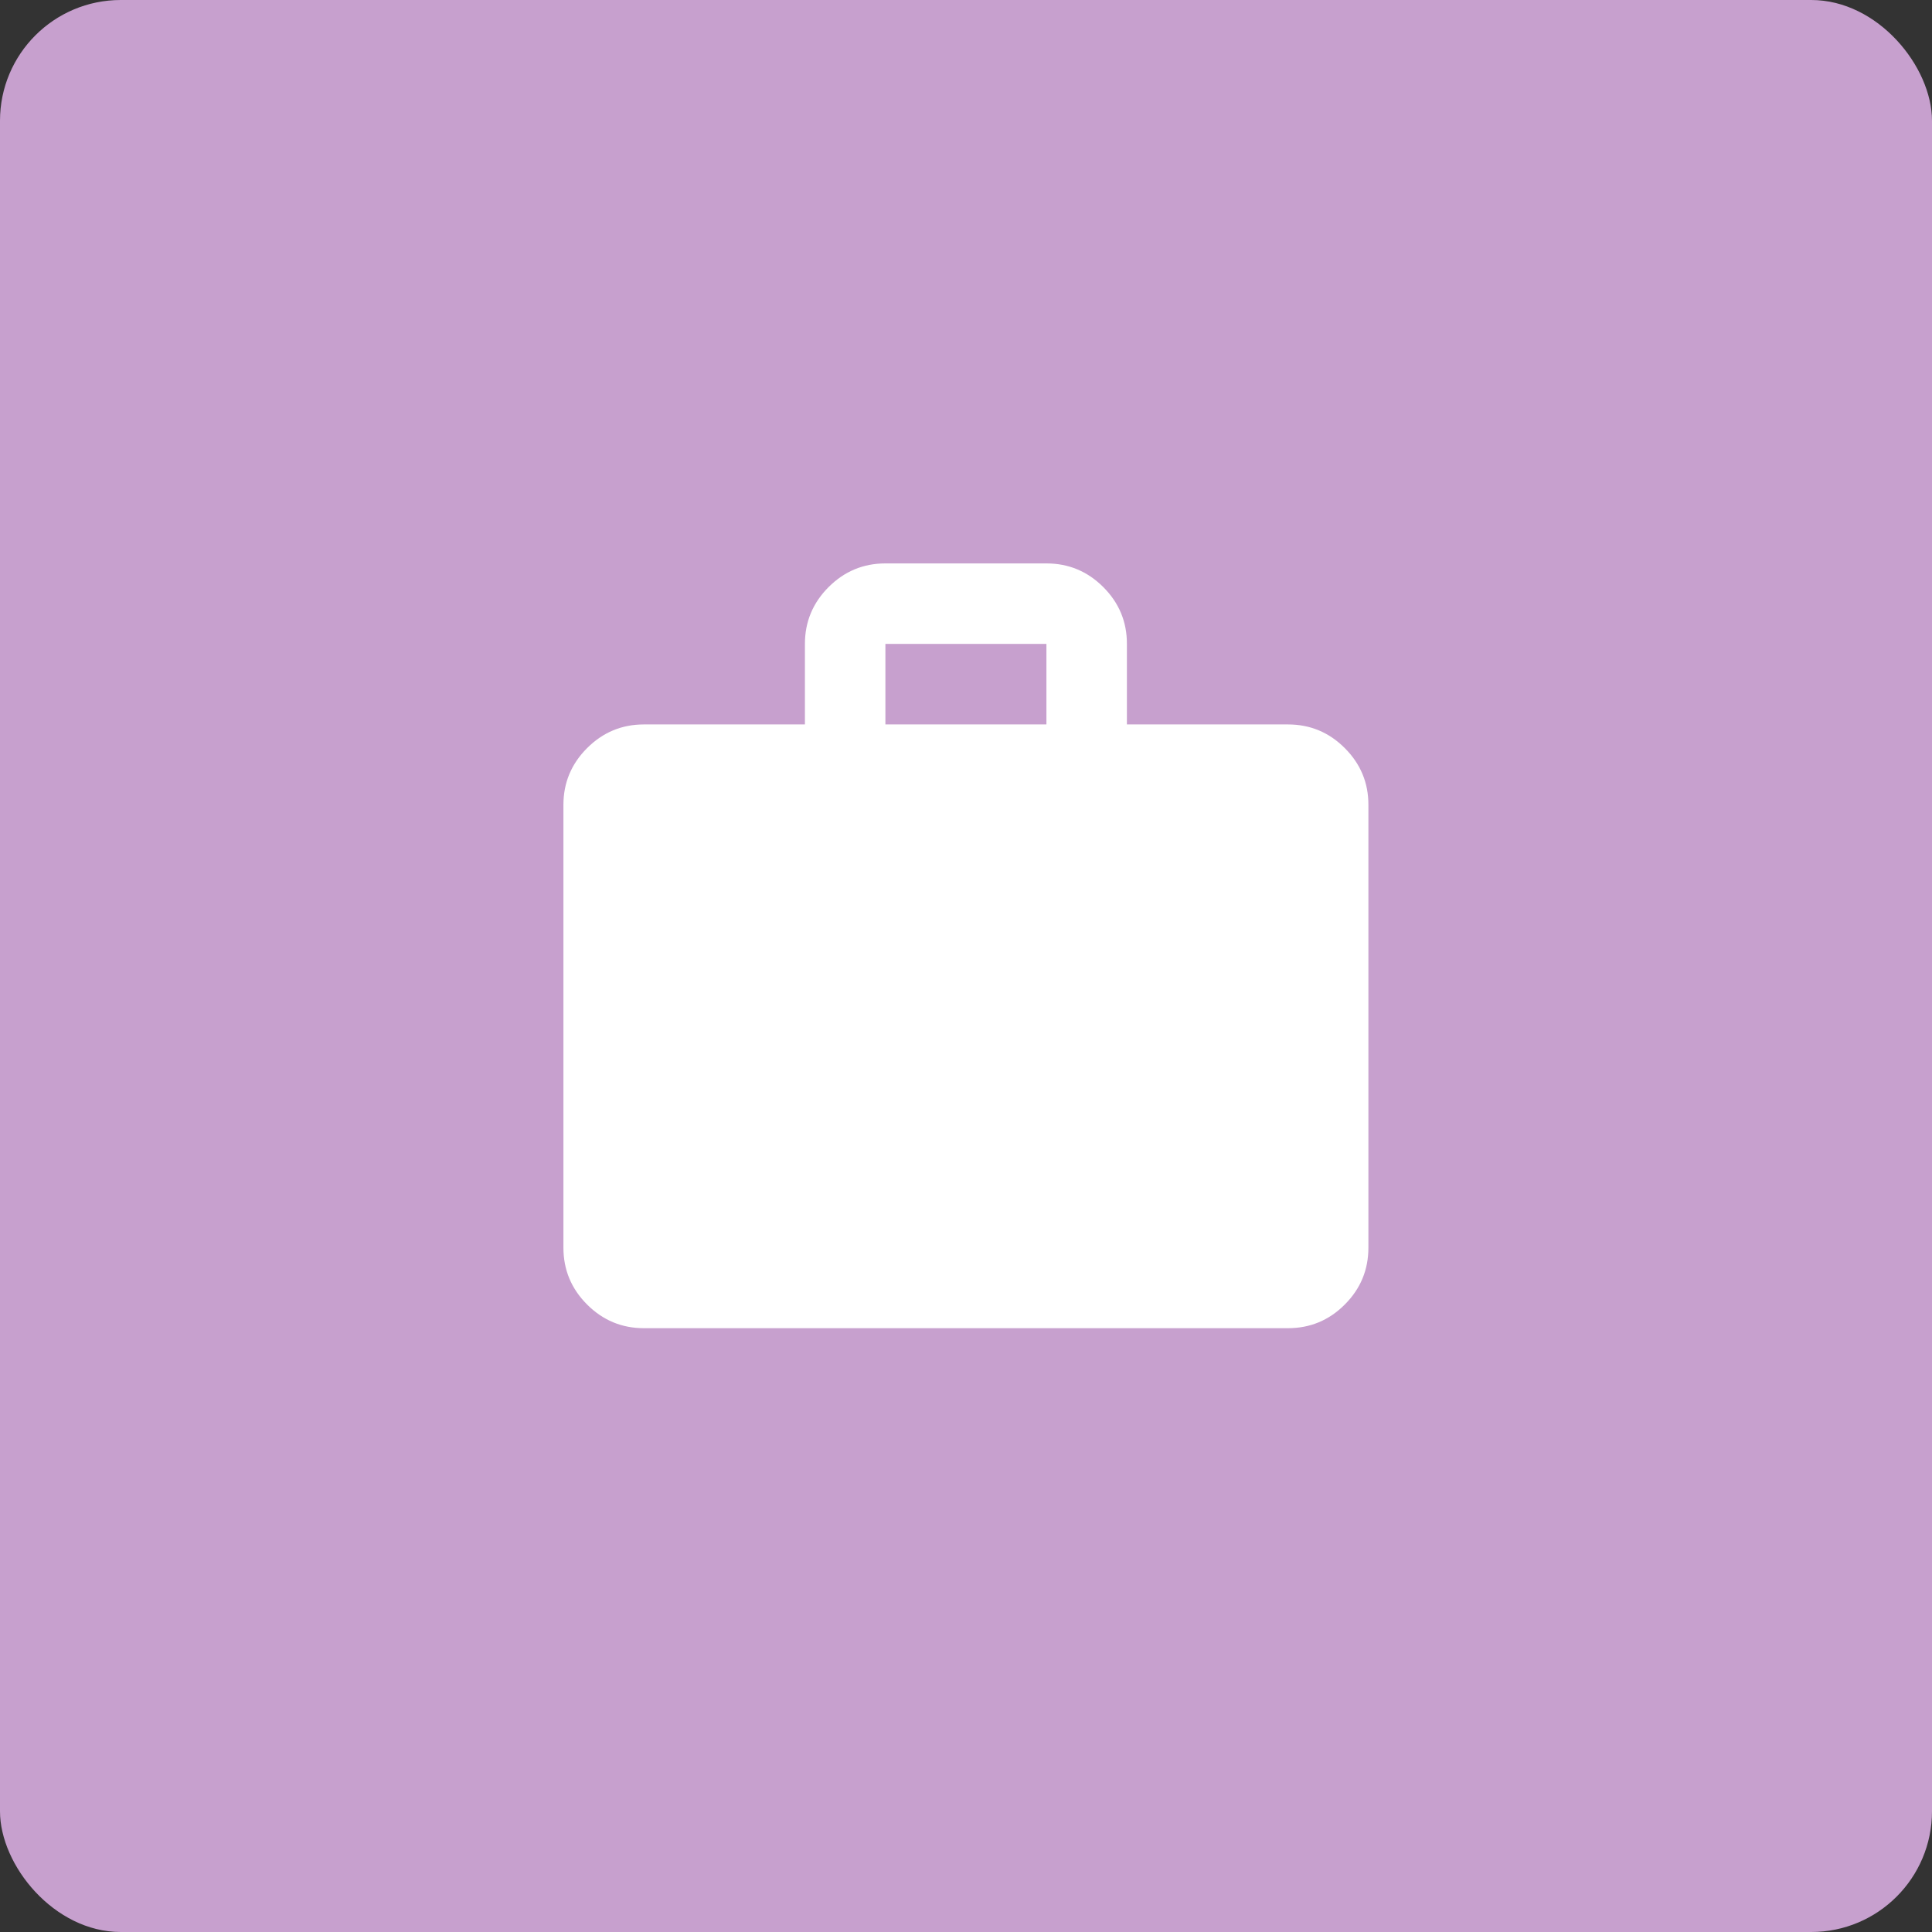
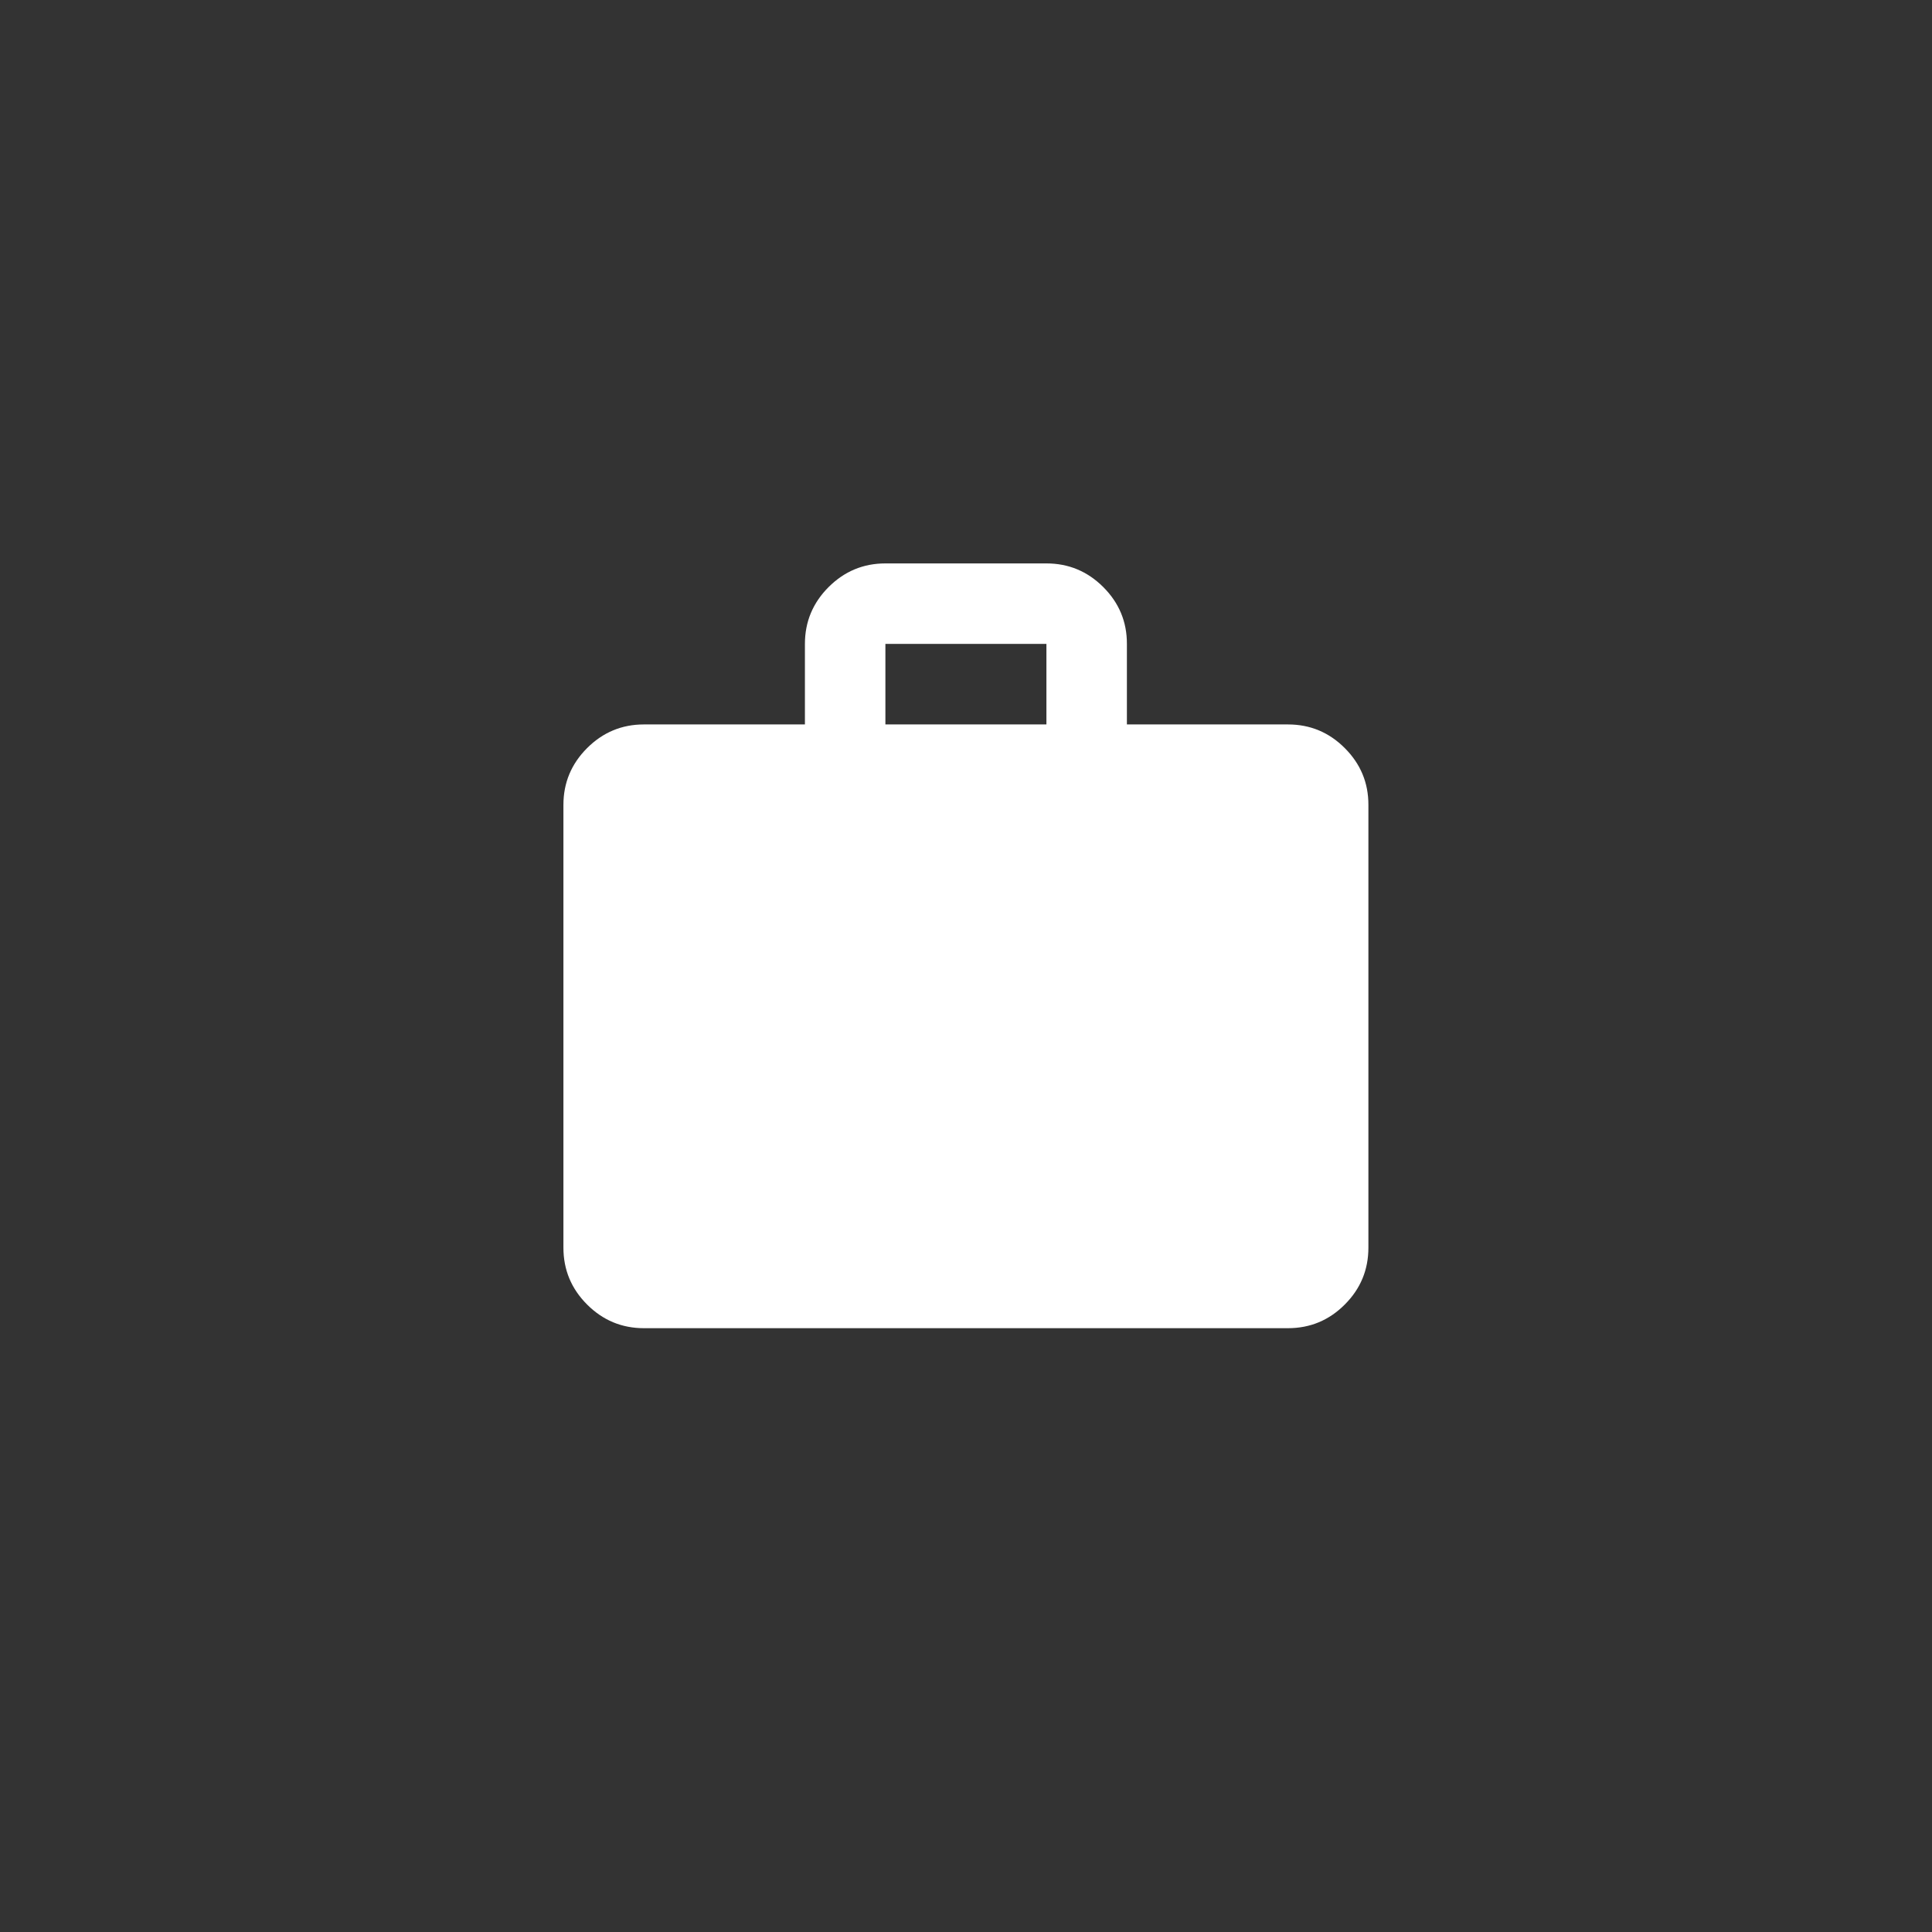
<svg xmlns="http://www.w3.org/2000/svg" width="32" height="32" viewBox="0 0 32 32" fill="none">
  <rect x="0" y="0" width="32" height="32" fill="#333333" stroke="none" />
-   <rect width="32" height="32" rx="2" fill="#C7A0CE" />
  <path d="M10.665 21.999C10.299 21.999 9.985 21.868 9.724 21.607C9.463 21.346 9.332 21.032 9.332 20.665V13.332C9.332 12.965 9.463 12.652 9.724 12.391C9.985 12.13 10.299 11.999 10.665 11.999H13.332V10.665C13.332 10.299 13.463 9.985 13.724 9.724C13.985 9.463 14.299 9.332 14.665 9.332H17.332C17.699 9.332 18.013 9.463 18.274 9.724C18.535 9.985 18.666 10.299 18.665 10.665V11.999H21.332C21.699 11.999 22.013 12.129 22.274 12.391C22.535 12.652 22.666 12.966 22.665 13.332V20.665C22.665 21.032 22.535 21.346 22.274 21.607C22.013 21.869 21.699 21.999 21.332 21.999H10.665ZM14.665 11.999H17.332V10.665H14.665V11.999Z" fill="white" />
</svg>